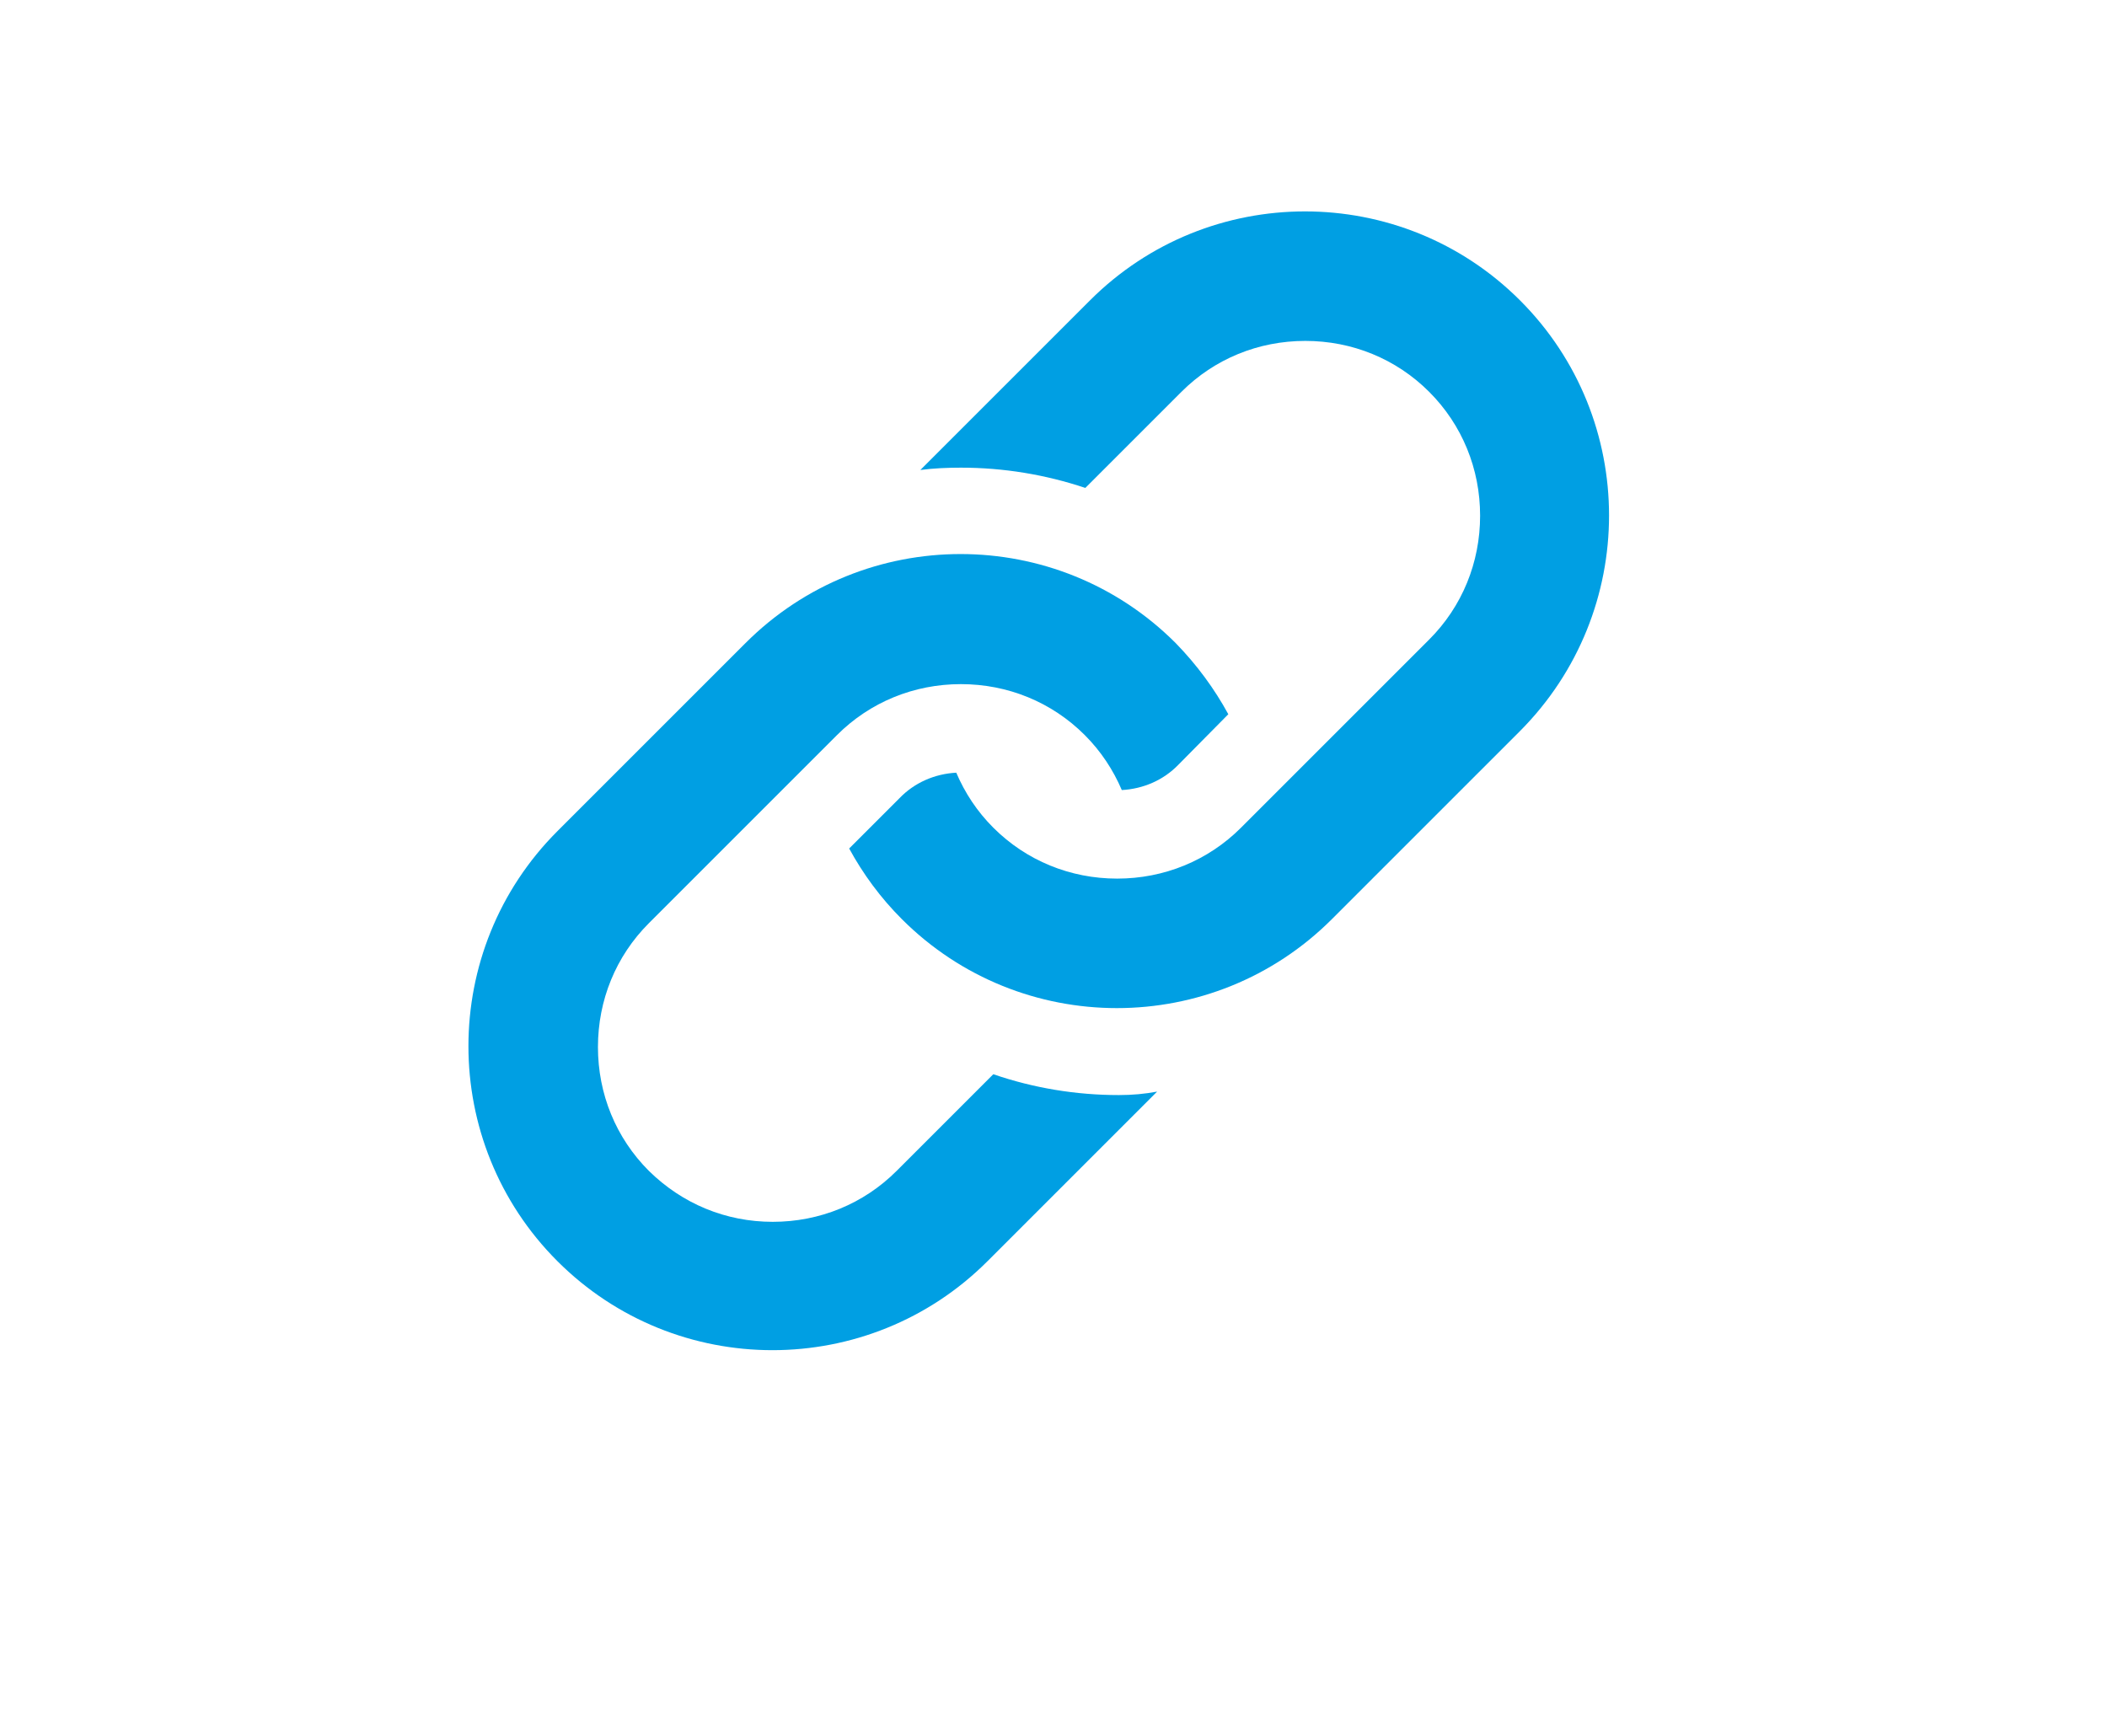
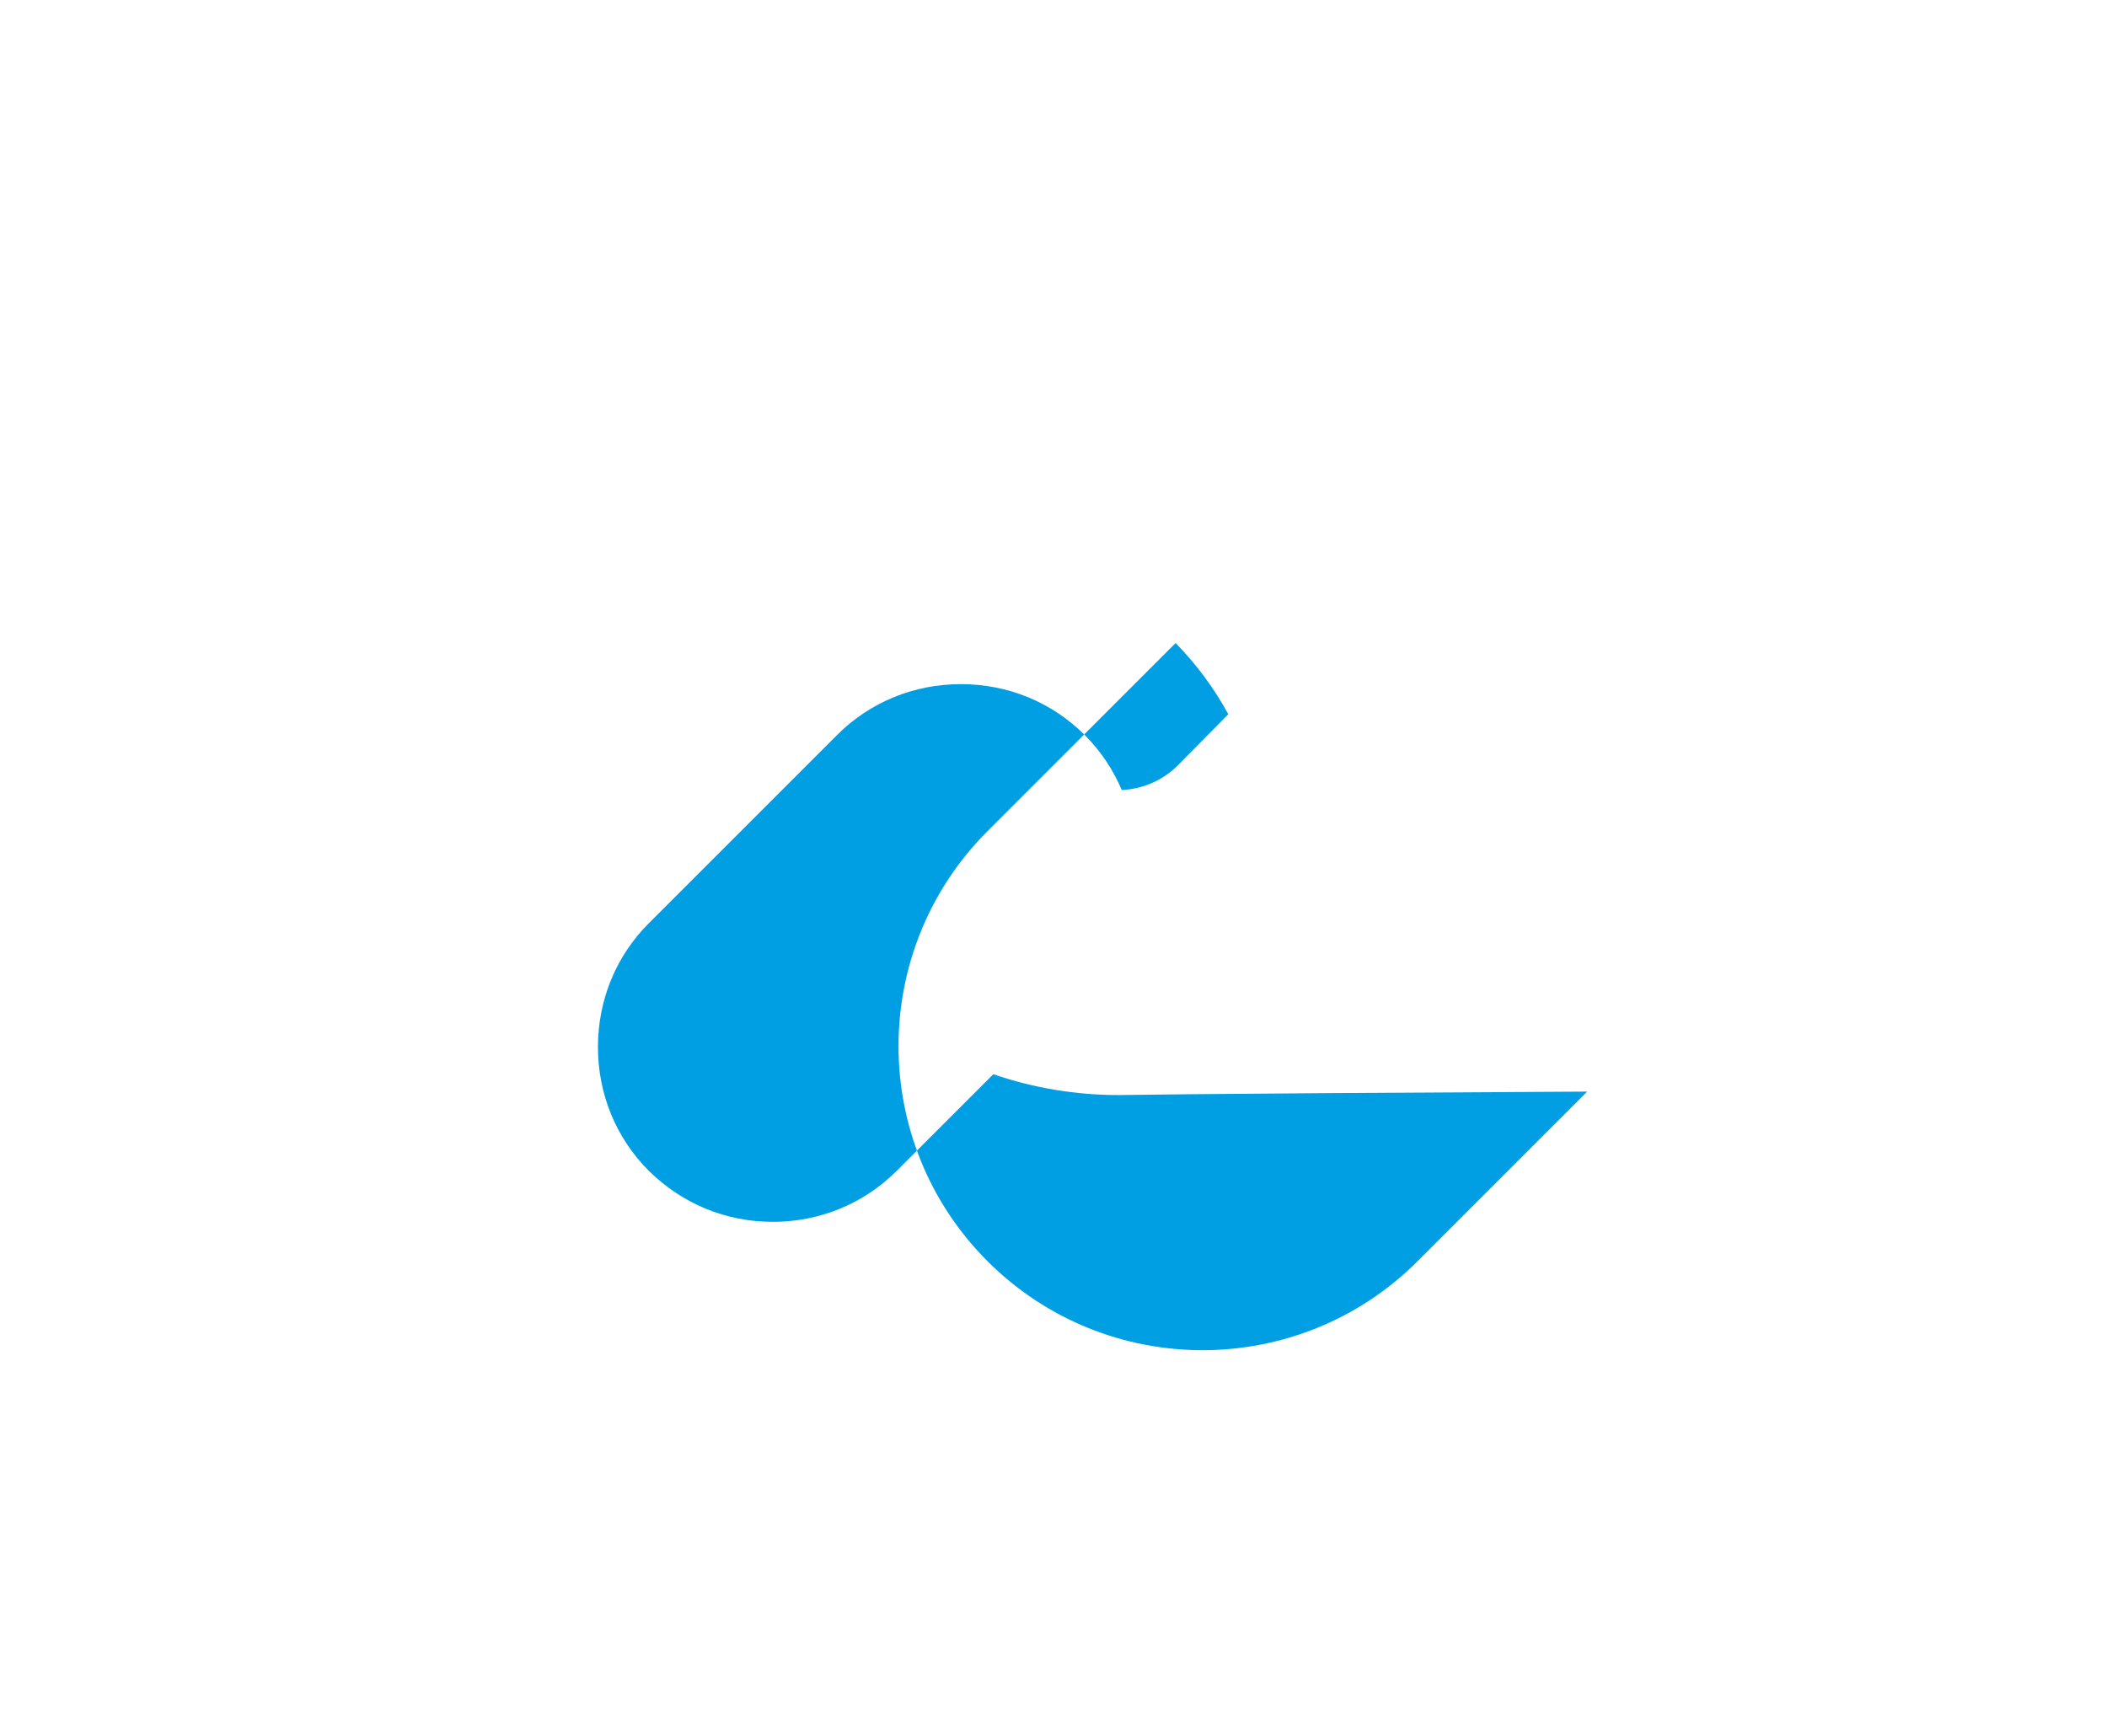
<svg xmlns="http://www.w3.org/2000/svg" version="1.1" id="Calque_1" x="0px" y="0px" viewBox="0 0 364 300" style="enable-background:new 0 0 364 300;" xml:space="preserve">
  <style type="text/css">
	.st0{fill:#009FE3;}
</style>
  <g>
-     <path class="st0" d="M262.6,51.9c-20.5-20.5-53.8-20.5-74.3,0L159,81.2c2.3-0.3,4.7-0.4,7-0.4c7.4,0,14.6,1.2,21.5,3.5l16.6-16.6   c5.7-5.7,13.3-8.8,21.4-8.8c8.1,0,15.7,3.1,21.4,8.8c5.7,5.7,8.8,13.3,8.8,21.4c0,8.1-3.1,15.7-8.8,21.4l-32.5,32.5   c-5.7,5.7-13.3,8.8-21.4,8.8c-8.1,0-15.7-3.1-21.4-8.8c-2.8-2.8-4.9-6-6.4-9.5c-3.7,0.2-7.2,1.7-9.8,4.4l-8.7,8.7   c2.4,4.4,5.4,8.5,9.1,12.2c20.5,20.5,53.8,20.5,74.3,0l32.5-32.5C283.1,105.7,283.1,72.4,262.6,51.9z" />
-     <path class="st0" d="M193.3,189.2c-7.4,0-14.7-1.2-21.7-3.6l-16.7,16.7c-5.7,5.7-13.3,8.8-21.4,8.8s-15.6-3.1-21.4-8.8   c-5.7-5.7-8.8-13.3-8.8-21.4c0-8.1,3.1-15.7,8.8-21.4l32.5-32.5c5.7-5.7,13.3-8.8,21.4-8.8c8.1,0,15.7,3.1,21.4,8.8   c2.8,2.8,4.9,6,6.4,9.5c3.7-0.2,7.2-1.7,9.8-4.4l8.6-8.7c-2.4-4.4-5.4-8.5-9.1-12.3c-20.5-20.5-53.8-20.5-74.3,0l-32.5,32.5   c-20.5,20.5-20.5,53.8,0,74.3c20.5,20.5,53.8,20.5,74.3,0l29.3-29.3C197.8,189,195.6,189.2,193.3,189.2L193.3,189.2L193.3,189.2z" />
+     <path class="st0" d="M193.3,189.2c-7.4,0-14.7-1.2-21.7-3.6l-16.7,16.7c-5.7,5.7-13.3,8.8-21.4,8.8s-15.6-3.1-21.4-8.8   c-5.7-5.7-8.8-13.3-8.8-21.4c0-8.1,3.1-15.7,8.8-21.4l32.5-32.5c5.7-5.7,13.3-8.8,21.4-8.8c8.1,0,15.7,3.1,21.4,8.8   c2.8,2.8,4.9,6,6.4,9.5c3.7-0.2,7.2-1.7,9.8-4.4l8.6-8.7c-2.4-4.4-5.4-8.5-9.1-12.3l-32.5,32.5   c-20.5,20.5-20.5,53.8,0,74.3c20.5,20.5,53.8,20.5,74.3,0l29.3-29.3C197.8,189,195.6,189.2,193.3,189.2L193.3,189.2L193.3,189.2z" />
  </g>
</svg>